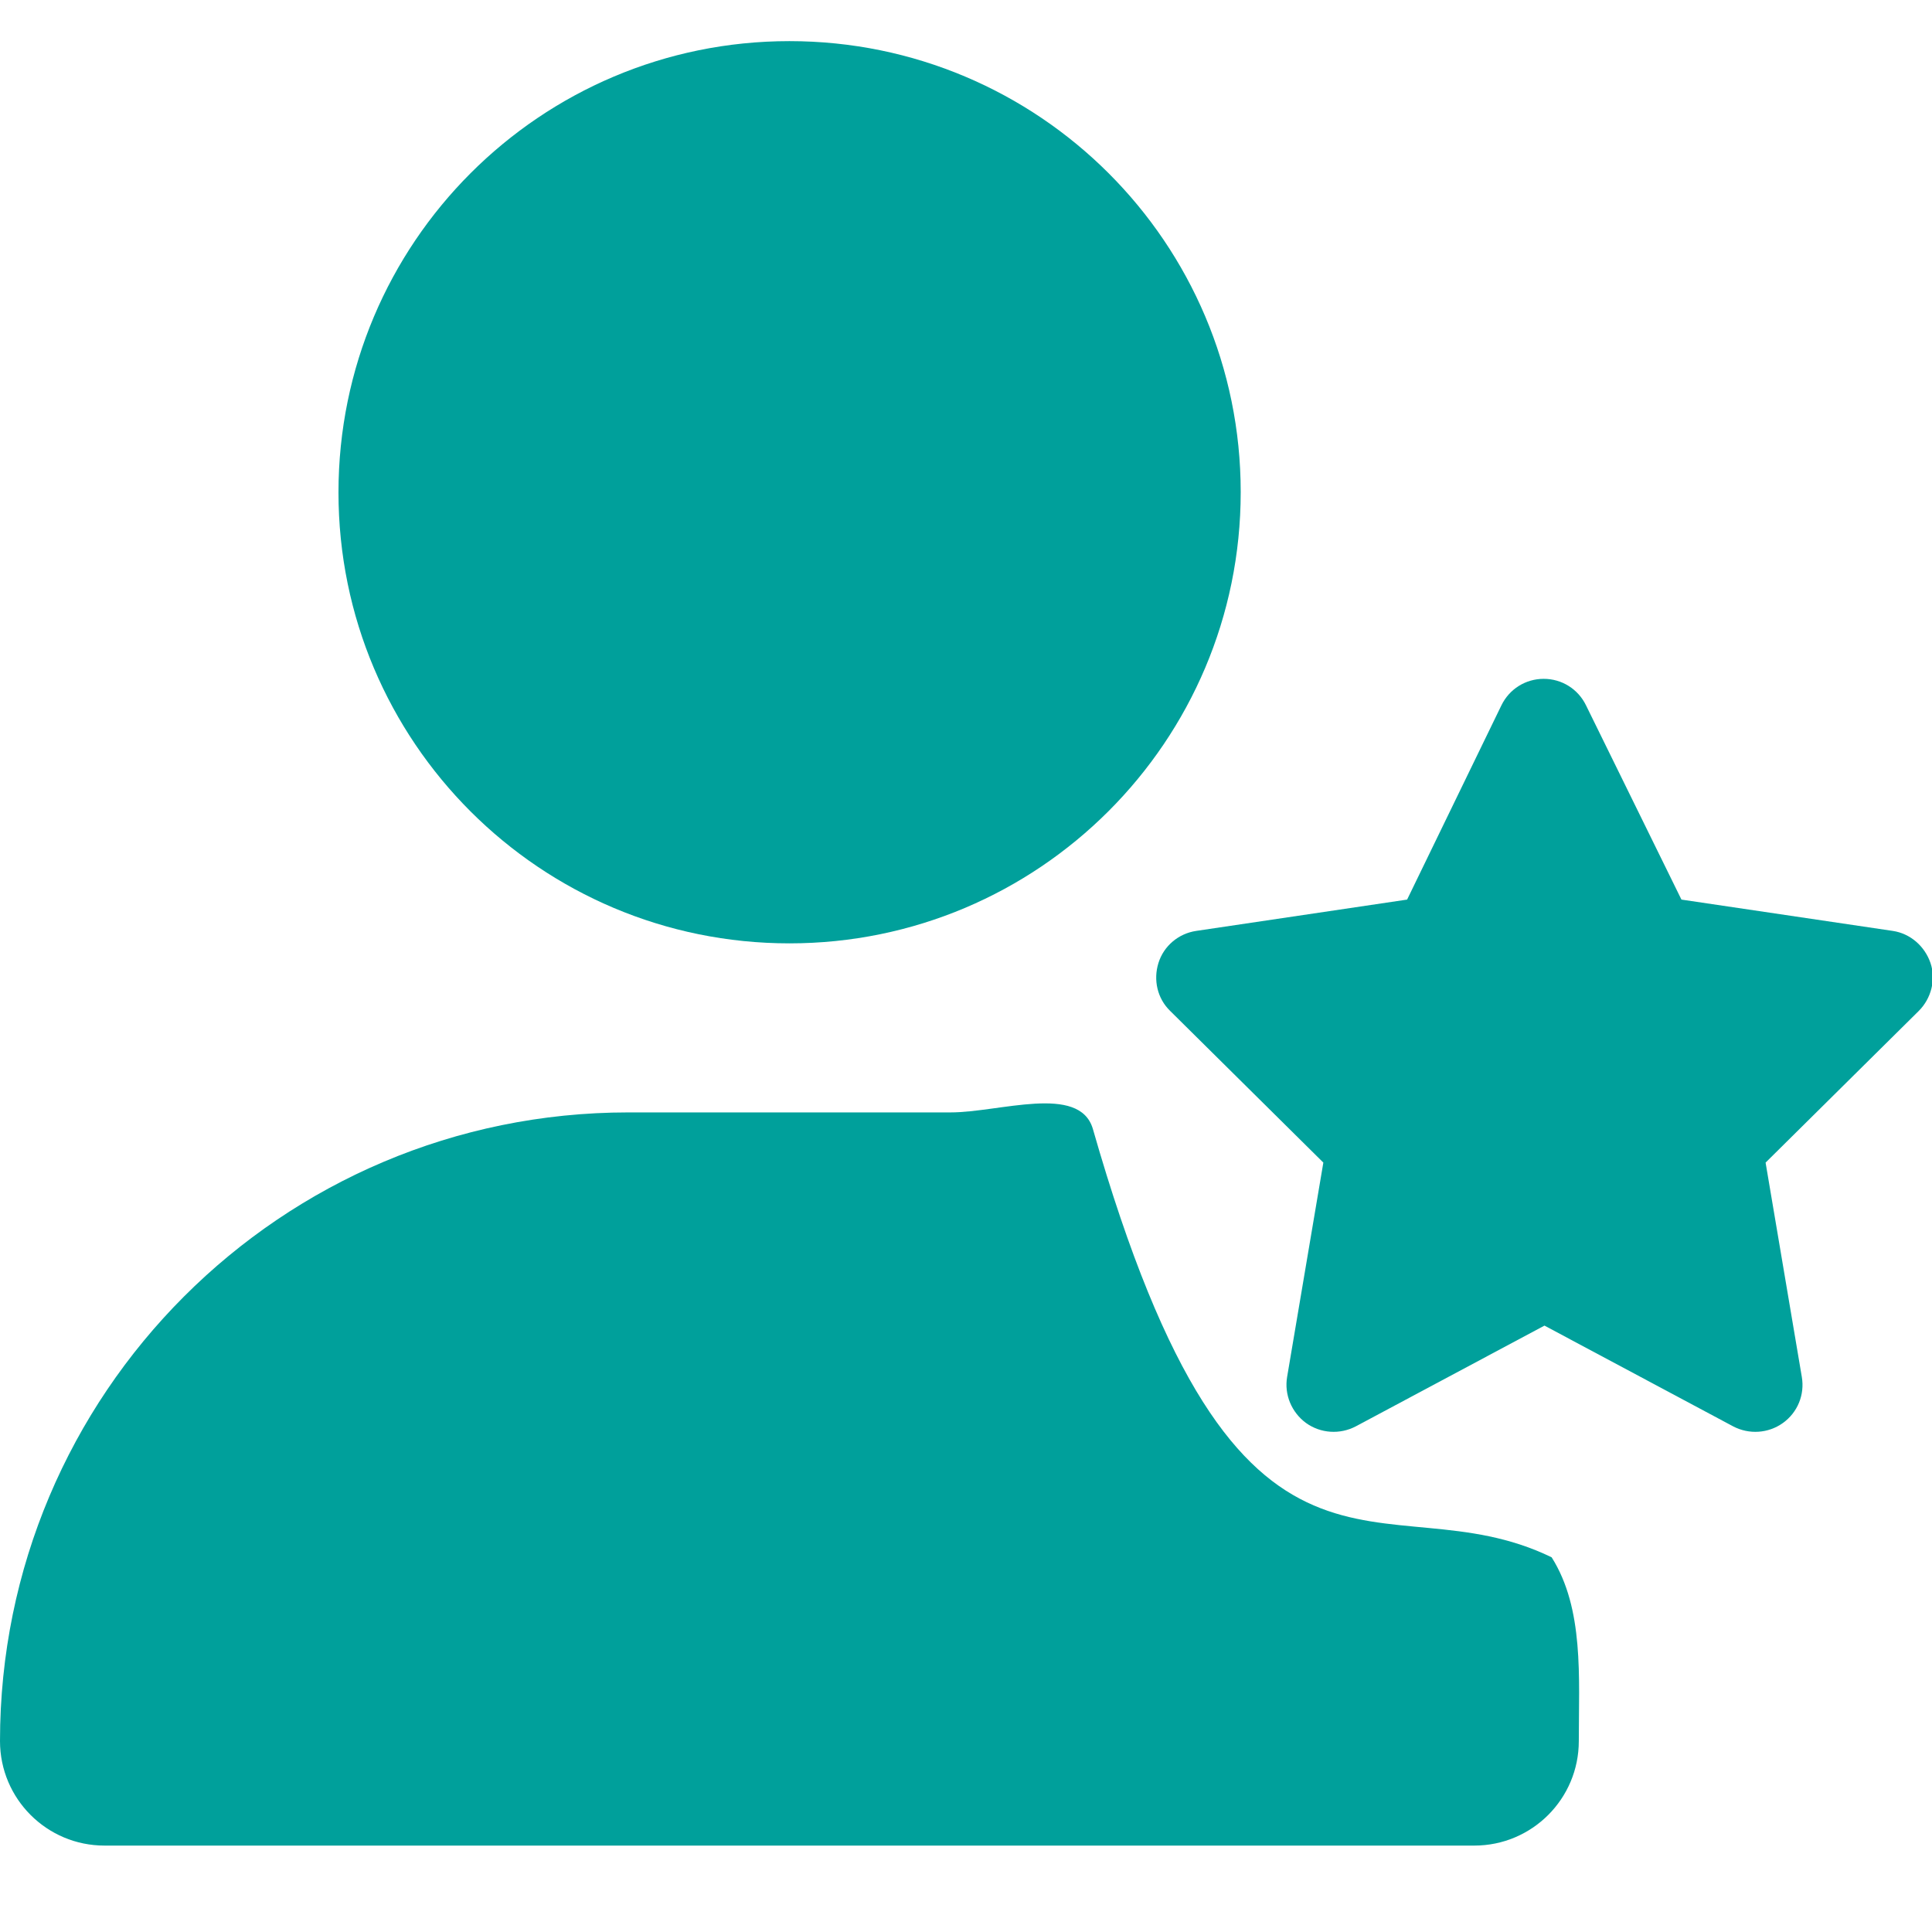
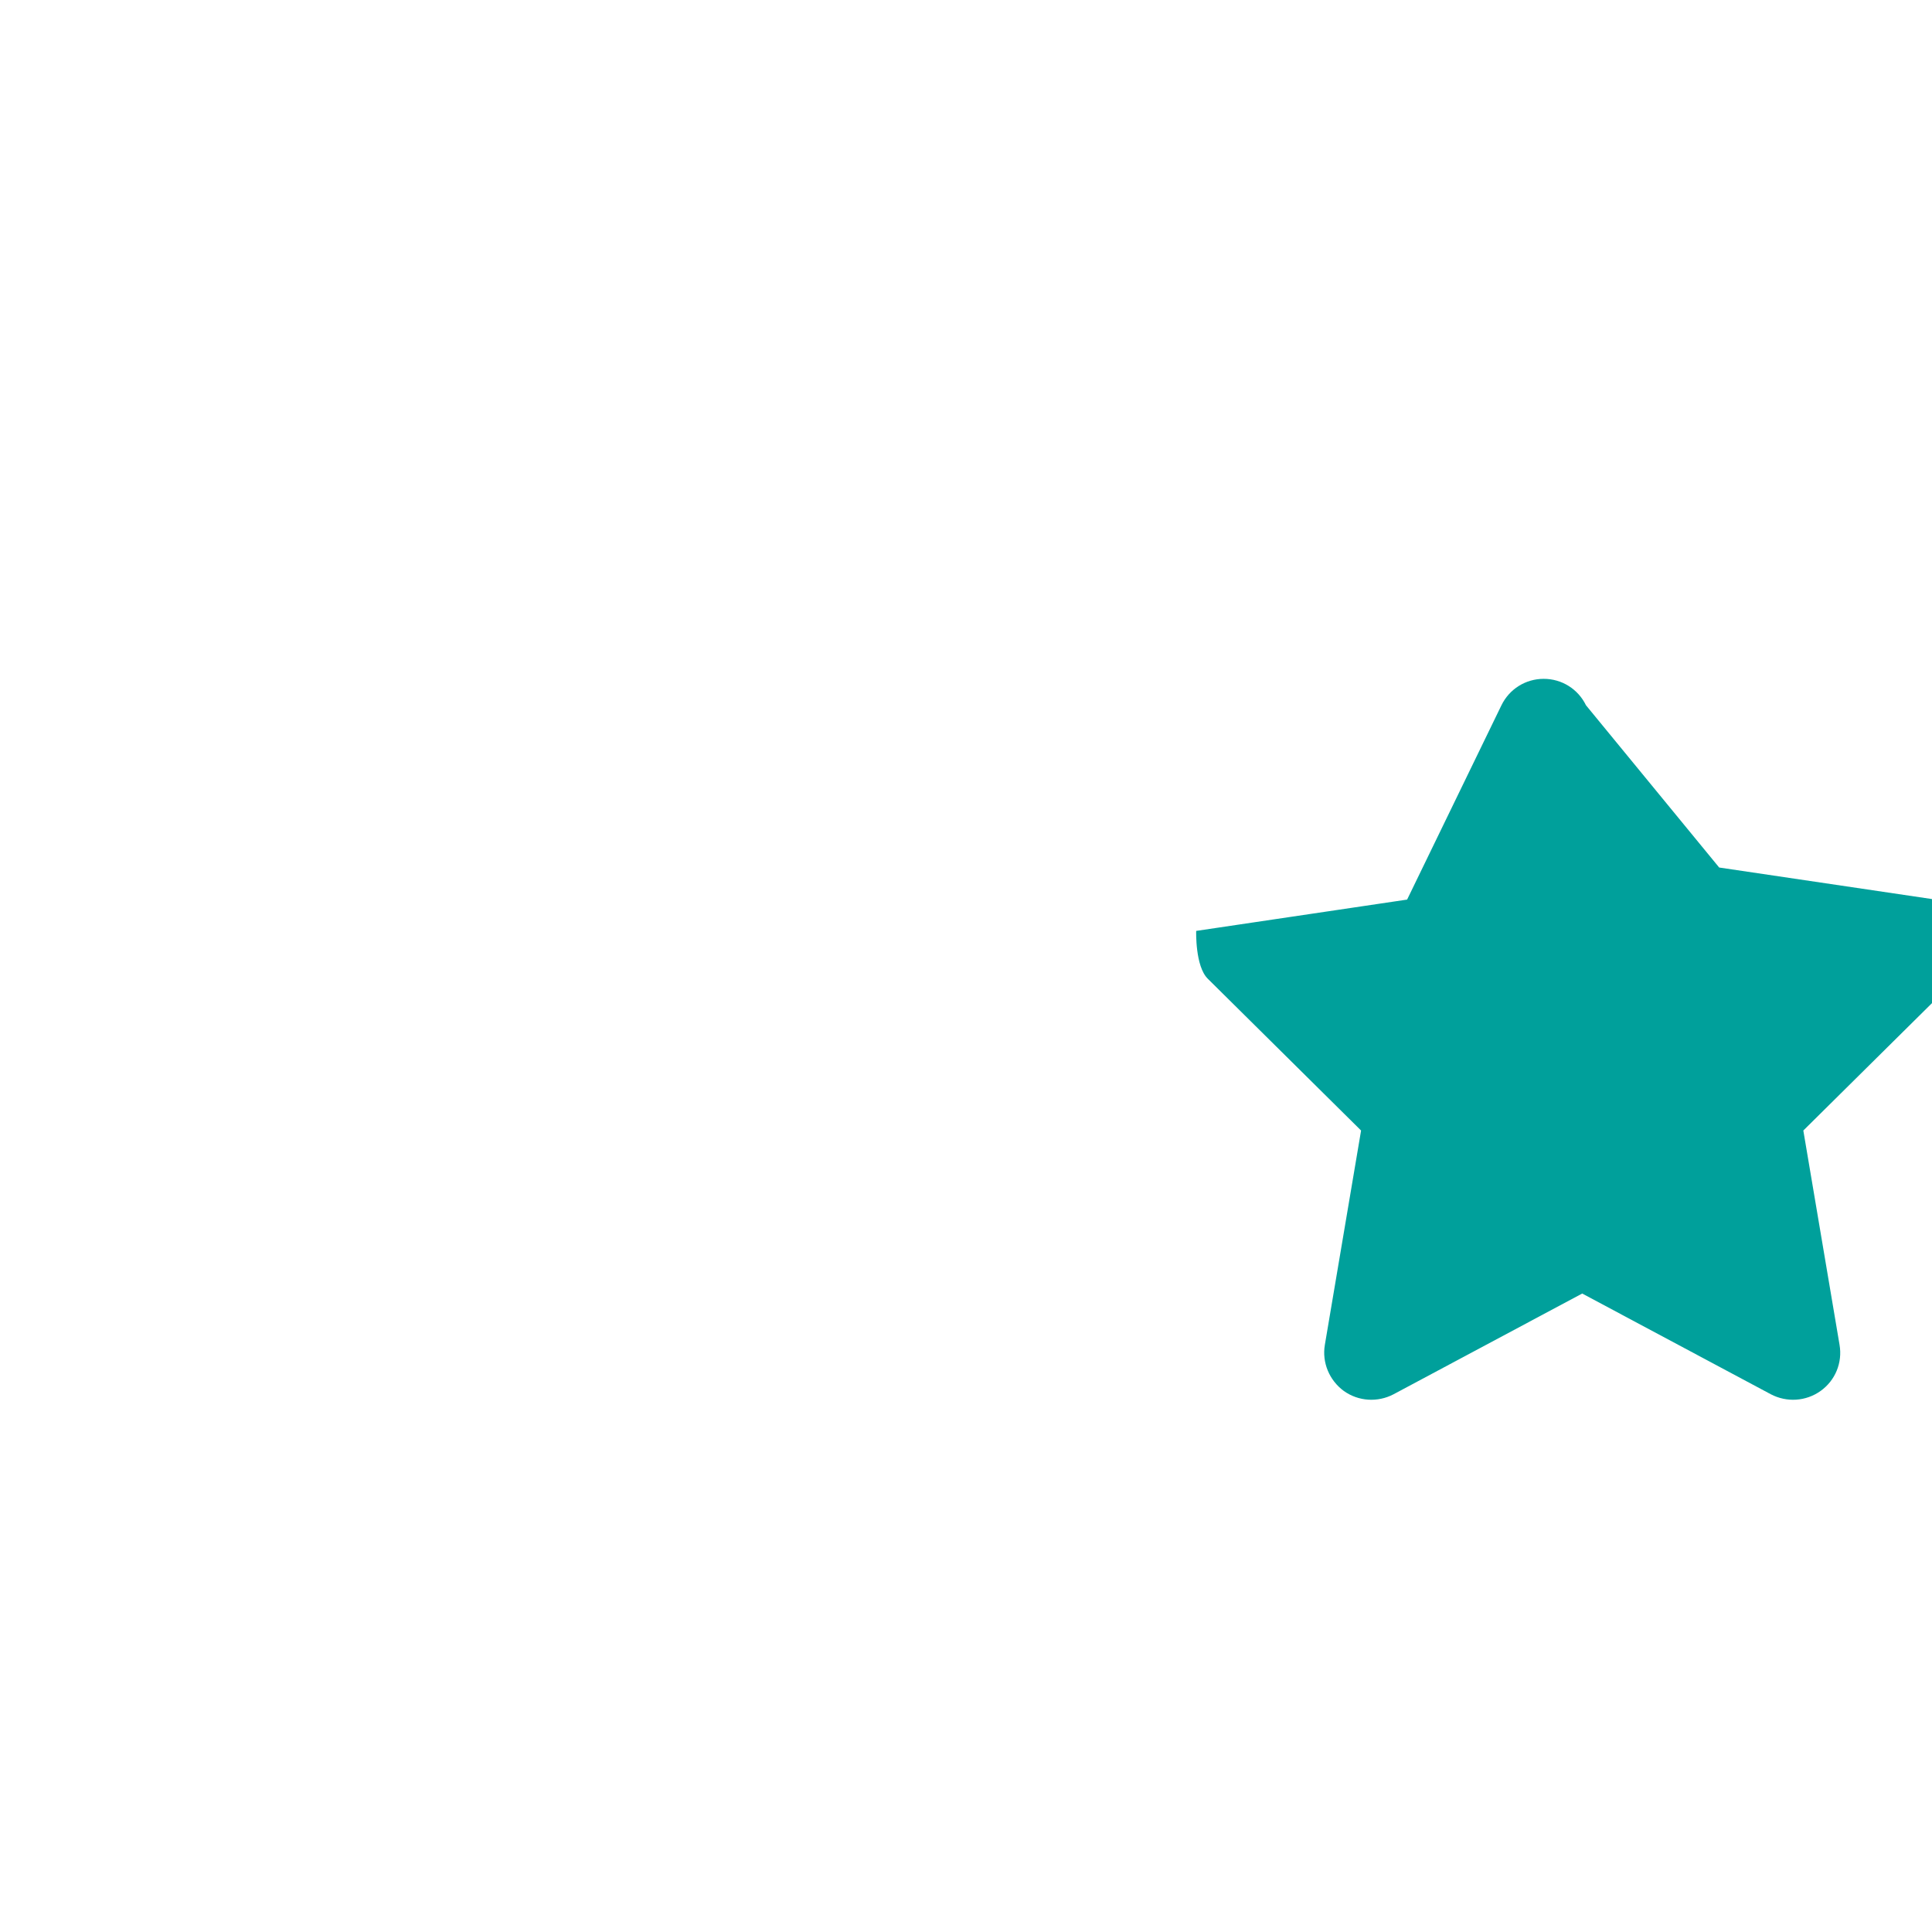
<svg xmlns="http://www.w3.org/2000/svg" version="1.1" id="Layer_1" x="0px" y="0px" viewBox="0 0 512 512" style="enable-background:new 0 0 512 512;" xml:space="preserve">
  <style type="text/css">
	.st0{fill:#00A09B;}
</style>
-   <path class="st0" d="M209.2,250c66,0,119.6-53.5,119.6-119.6S275.2,10.9,209.2,10.9S89.7,64.4,89.7,130.5S143.2,250,209.2,250z   M166.5,294.8C74.5,294.8,0,369.4,0,461.4c0,15.3,12.4,27.7,27.7,27.7h363c15.3,0,27.7-12.4,27.7-27.7c0-16.9,1.4-35.1-7.2-48.7  c-45.1-21.9-82.5,23.1-121.6-113.6c-3.6-11.9-24.7-4.3-37.7-4.3H166.5L166.5,294.8z" />
-   <path class="st0" d="M420.3,186.9c-2.1-4.3-6.4-7-11.2-7s-9.1,2.7-11.2,7l-25,51.5l-55.9,8.3c-4.7,0.7-8.6,4-10,8.5  s-0.3,9.4,3.1,12.7l40.6,40.2l-9.6,56.8c-0.8,4.7,1.2,9.4,5,12.2c3.9,2.8,9,3.1,13.2,0.9l50-26.7l50,26.7c4.2,2.2,9.3,1.9,13.2-0.9  s5.8-7.5,5-12.2l-9.6-56.8l40.6-40.2c3.3-3.3,4.6-8.3,3.1-12.7s-5.3-7.8-10-8.5l-56-8.3L420.3,186.9z" />
+   <path class="st0" d="M420.3,186.9c-2.1-4.3-6.4-7-11.2-7s-9.1,2.7-11.2,7l-25,51.5l-55.9,8.3s-0.3,9.4,3.1,12.7l40.6,40.2l-9.6,56.8c-0.8,4.7,1.2,9.4,5,12.2c3.9,2.8,9,3.1,13.2,0.9l50-26.7l50,26.7c4.2,2.2,9.3,1.9,13.2-0.9  s5.8-7.5,5-12.2l-9.6-56.8l40.6-40.2c3.3-3.3,4.6-8.3,3.1-12.7s-5.3-7.8-10-8.5l-56-8.3L420.3,186.9z" />
</svg>